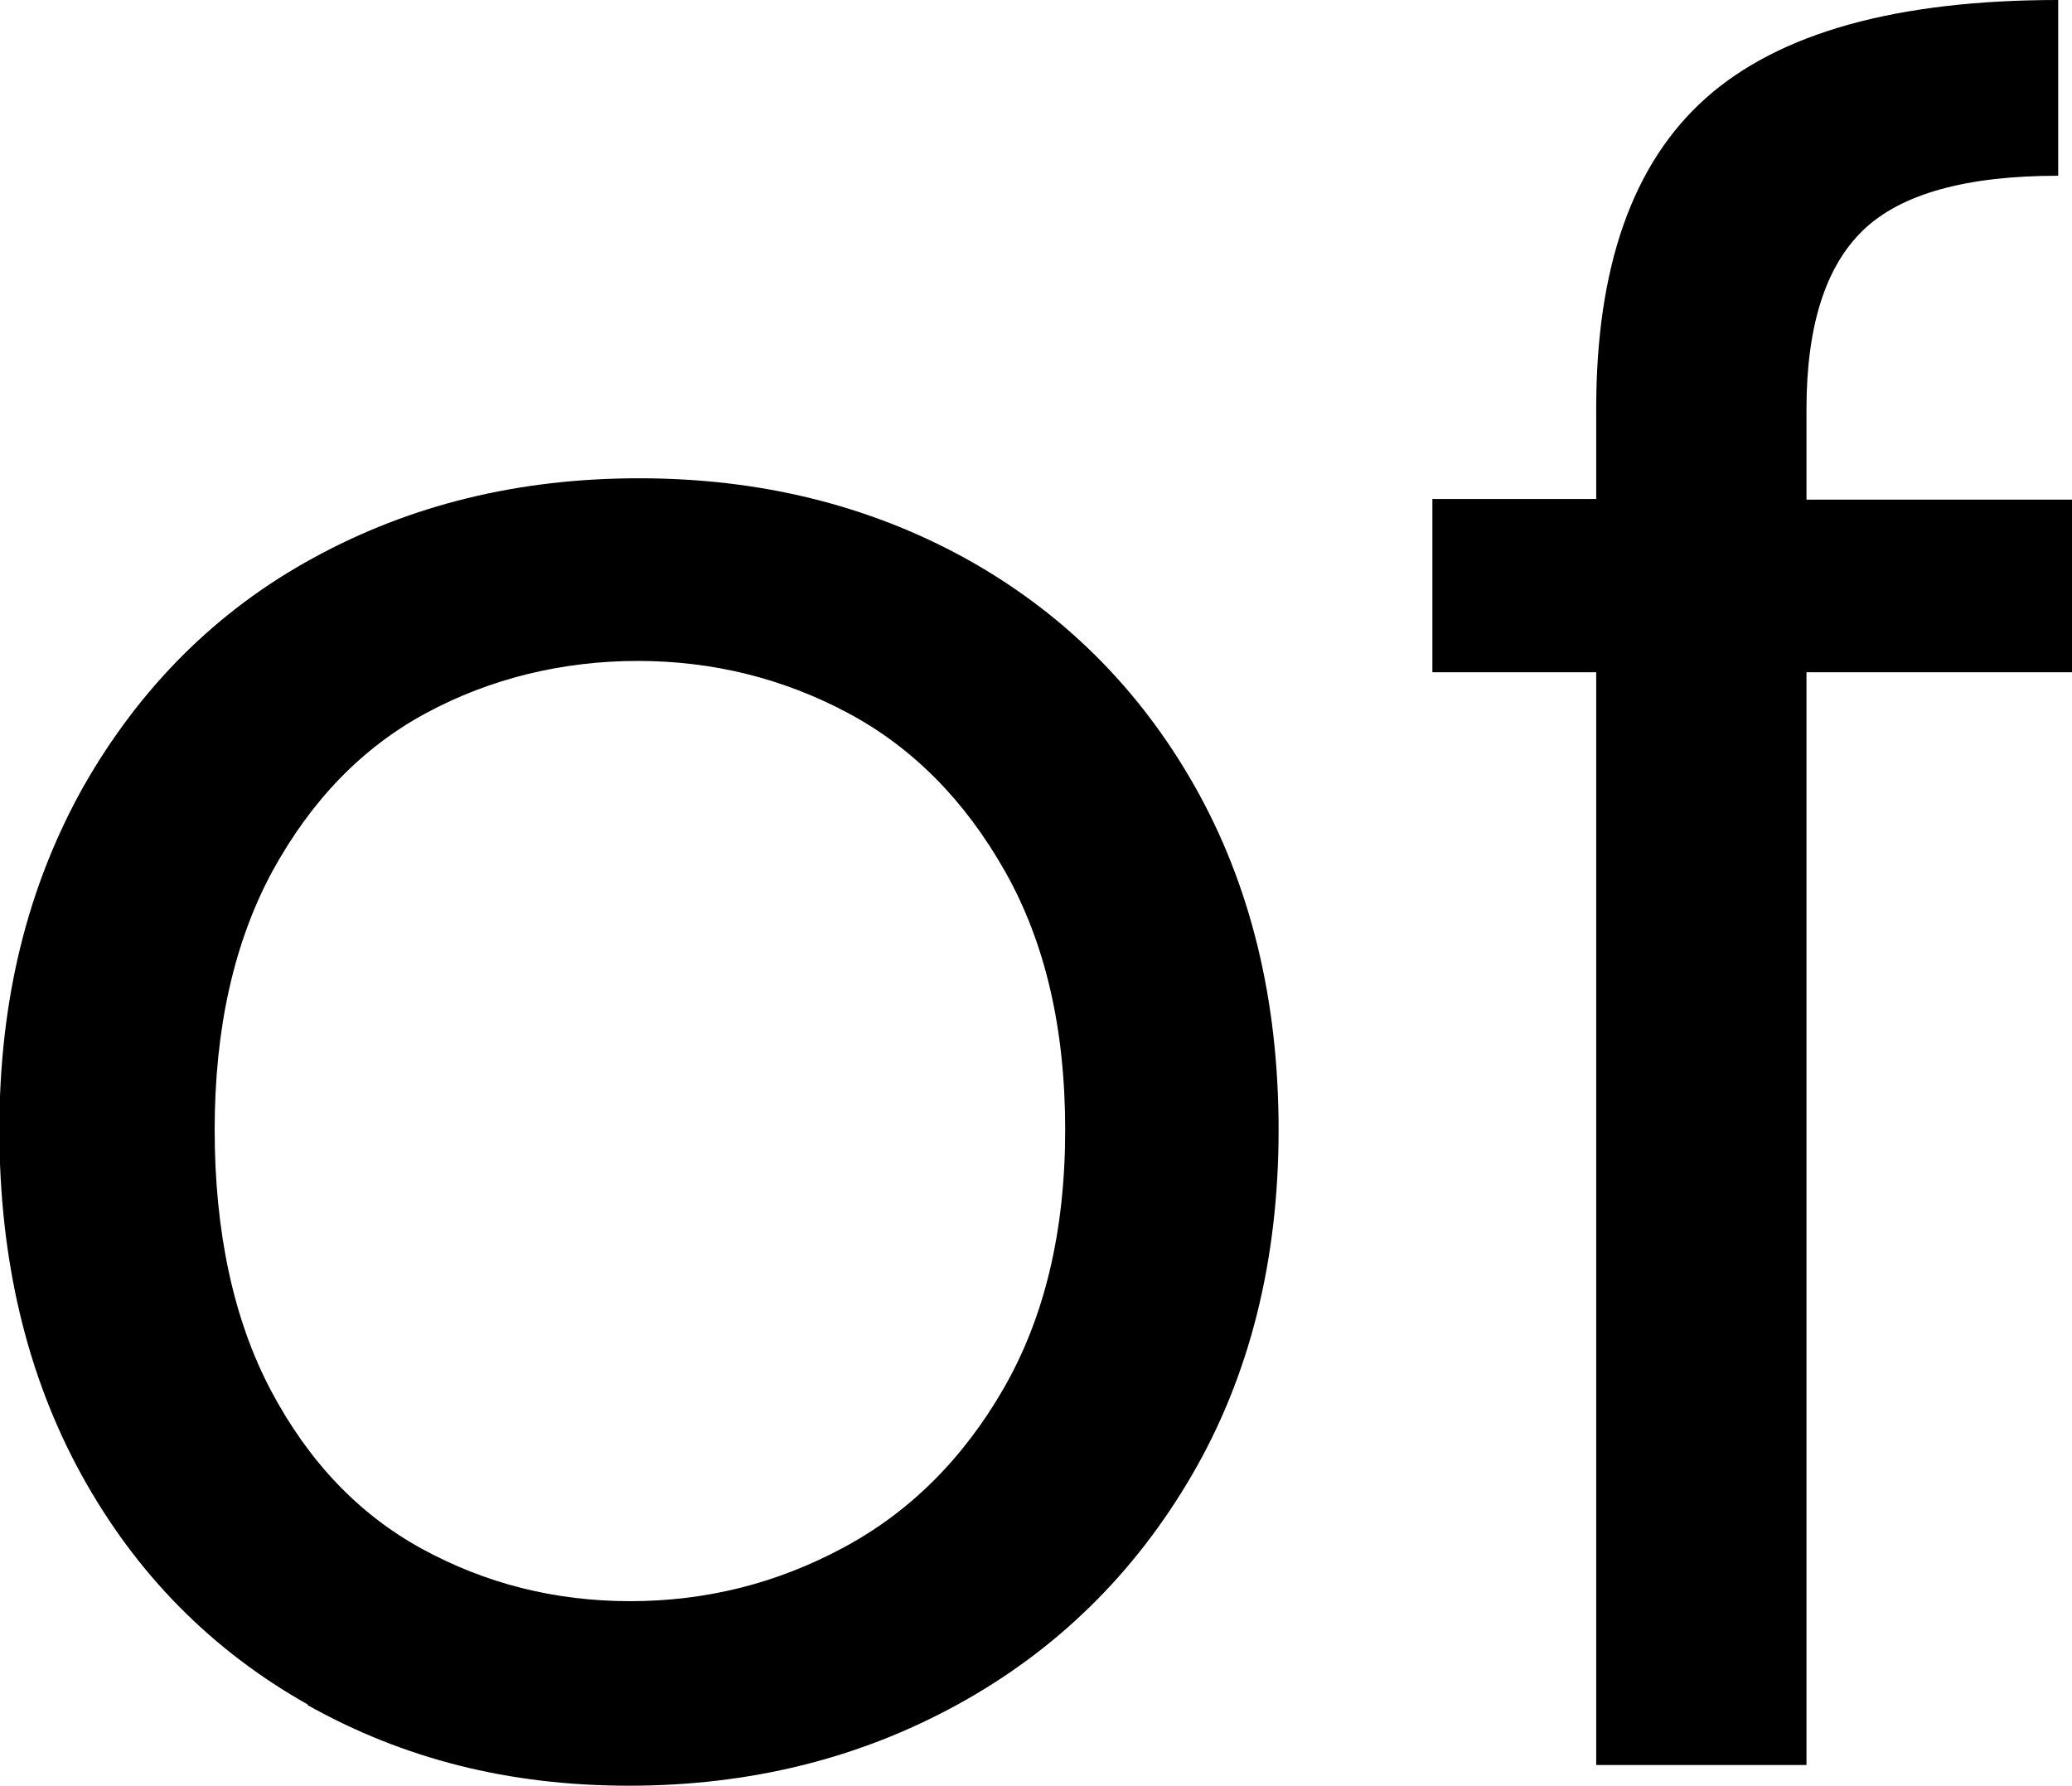
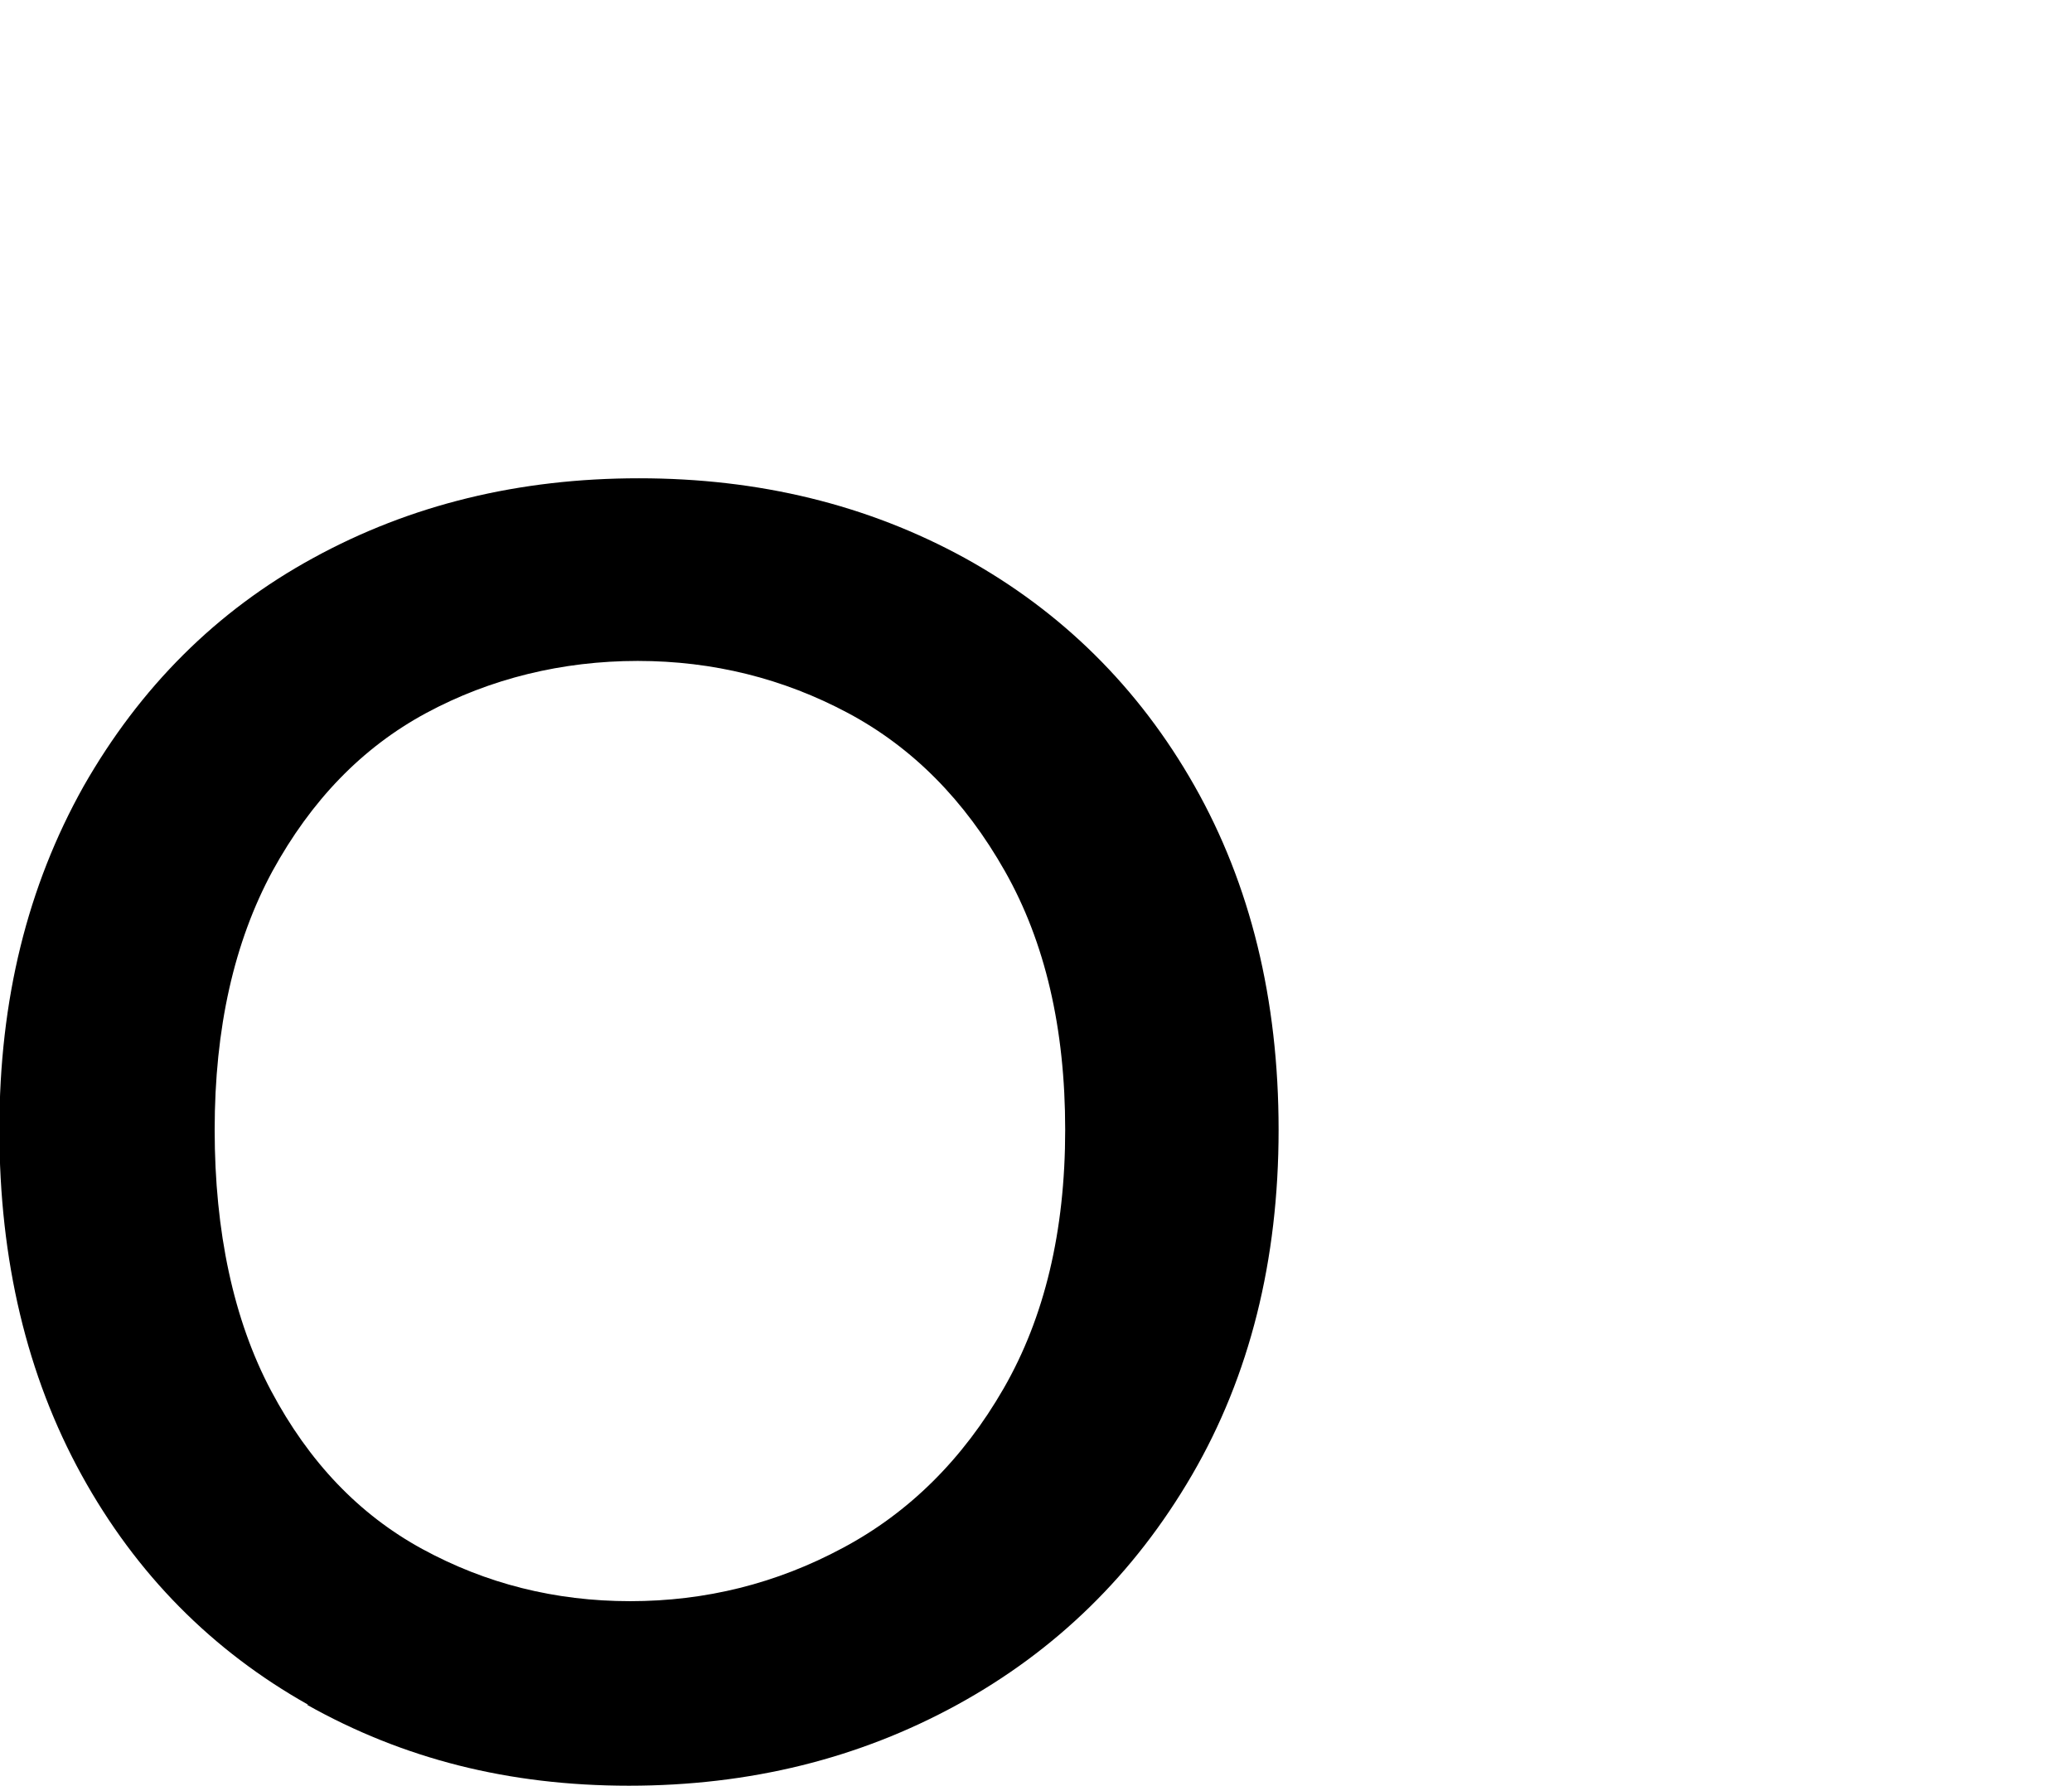
<svg xmlns="http://www.w3.org/2000/svg" id="Layer_2" data-name="Layer 2" viewBox="0 0 33.01 28.45">
  <g id="Group_2" data-name="Group 2">
    <g id="a_world_of" data-name="a world of">
      <g>
        <path d="M4.91,27.16c-1.53-.86-2.74-2.08-3.61-3.66-.87-1.58-1.31-3.42-1.31-5.5s.45-3.88,1.34-5.47c.9-1.58,2.12-2.8,3.66-3.64,1.55-.85,3.28-1.27,5.19-1.27s3.64.42,5.19,1.27c1.54.85,2.77,2.06,3.66,3.63.89,1.57,1.34,3.4,1.34,5.48s-.46,3.92-1.38,5.5-2.17,2.8-3.74,3.66c-1.57.86-3.31,1.29-5.23,1.29s-3.6-.43-5.13-1.29ZM13.43,24.66c1.05-.56,1.91-1.41,2.56-2.54.65-1.13.98-2.5.98-4.12s-.32-2.99-.96-4.12c-.64-1.13-1.47-1.97-2.5-2.52-1.03-.55-2.15-.83-3.35-.83s-2.35.28-3.37.83c-1.02.55-1.83,1.39-2.45,2.52-.61,1.13-.92,2.5-.92,4.12s.3,3.03.9,4.16c.6,1.13,1.4,1.97,2.41,2.52,1.01.55,2.11.83,3.31.83s2.33-.28,3.39-.85Z" />
-         <path d="M33.01,10.71h-4.23v17.41h-3.35V10.71h-2.61v-2.76h2.61v-1.44c0-2.26.58-3.91,1.75-4.95,1.17-1.04,3.04-1.56,5.61-1.56v2.8c-1.47,0-2.51.29-3.11.87-.6.58-.9,1.53-.9,2.85v1.44h4.23v2.76Z" />
      </g>
    </g>
  </g>
</svg>